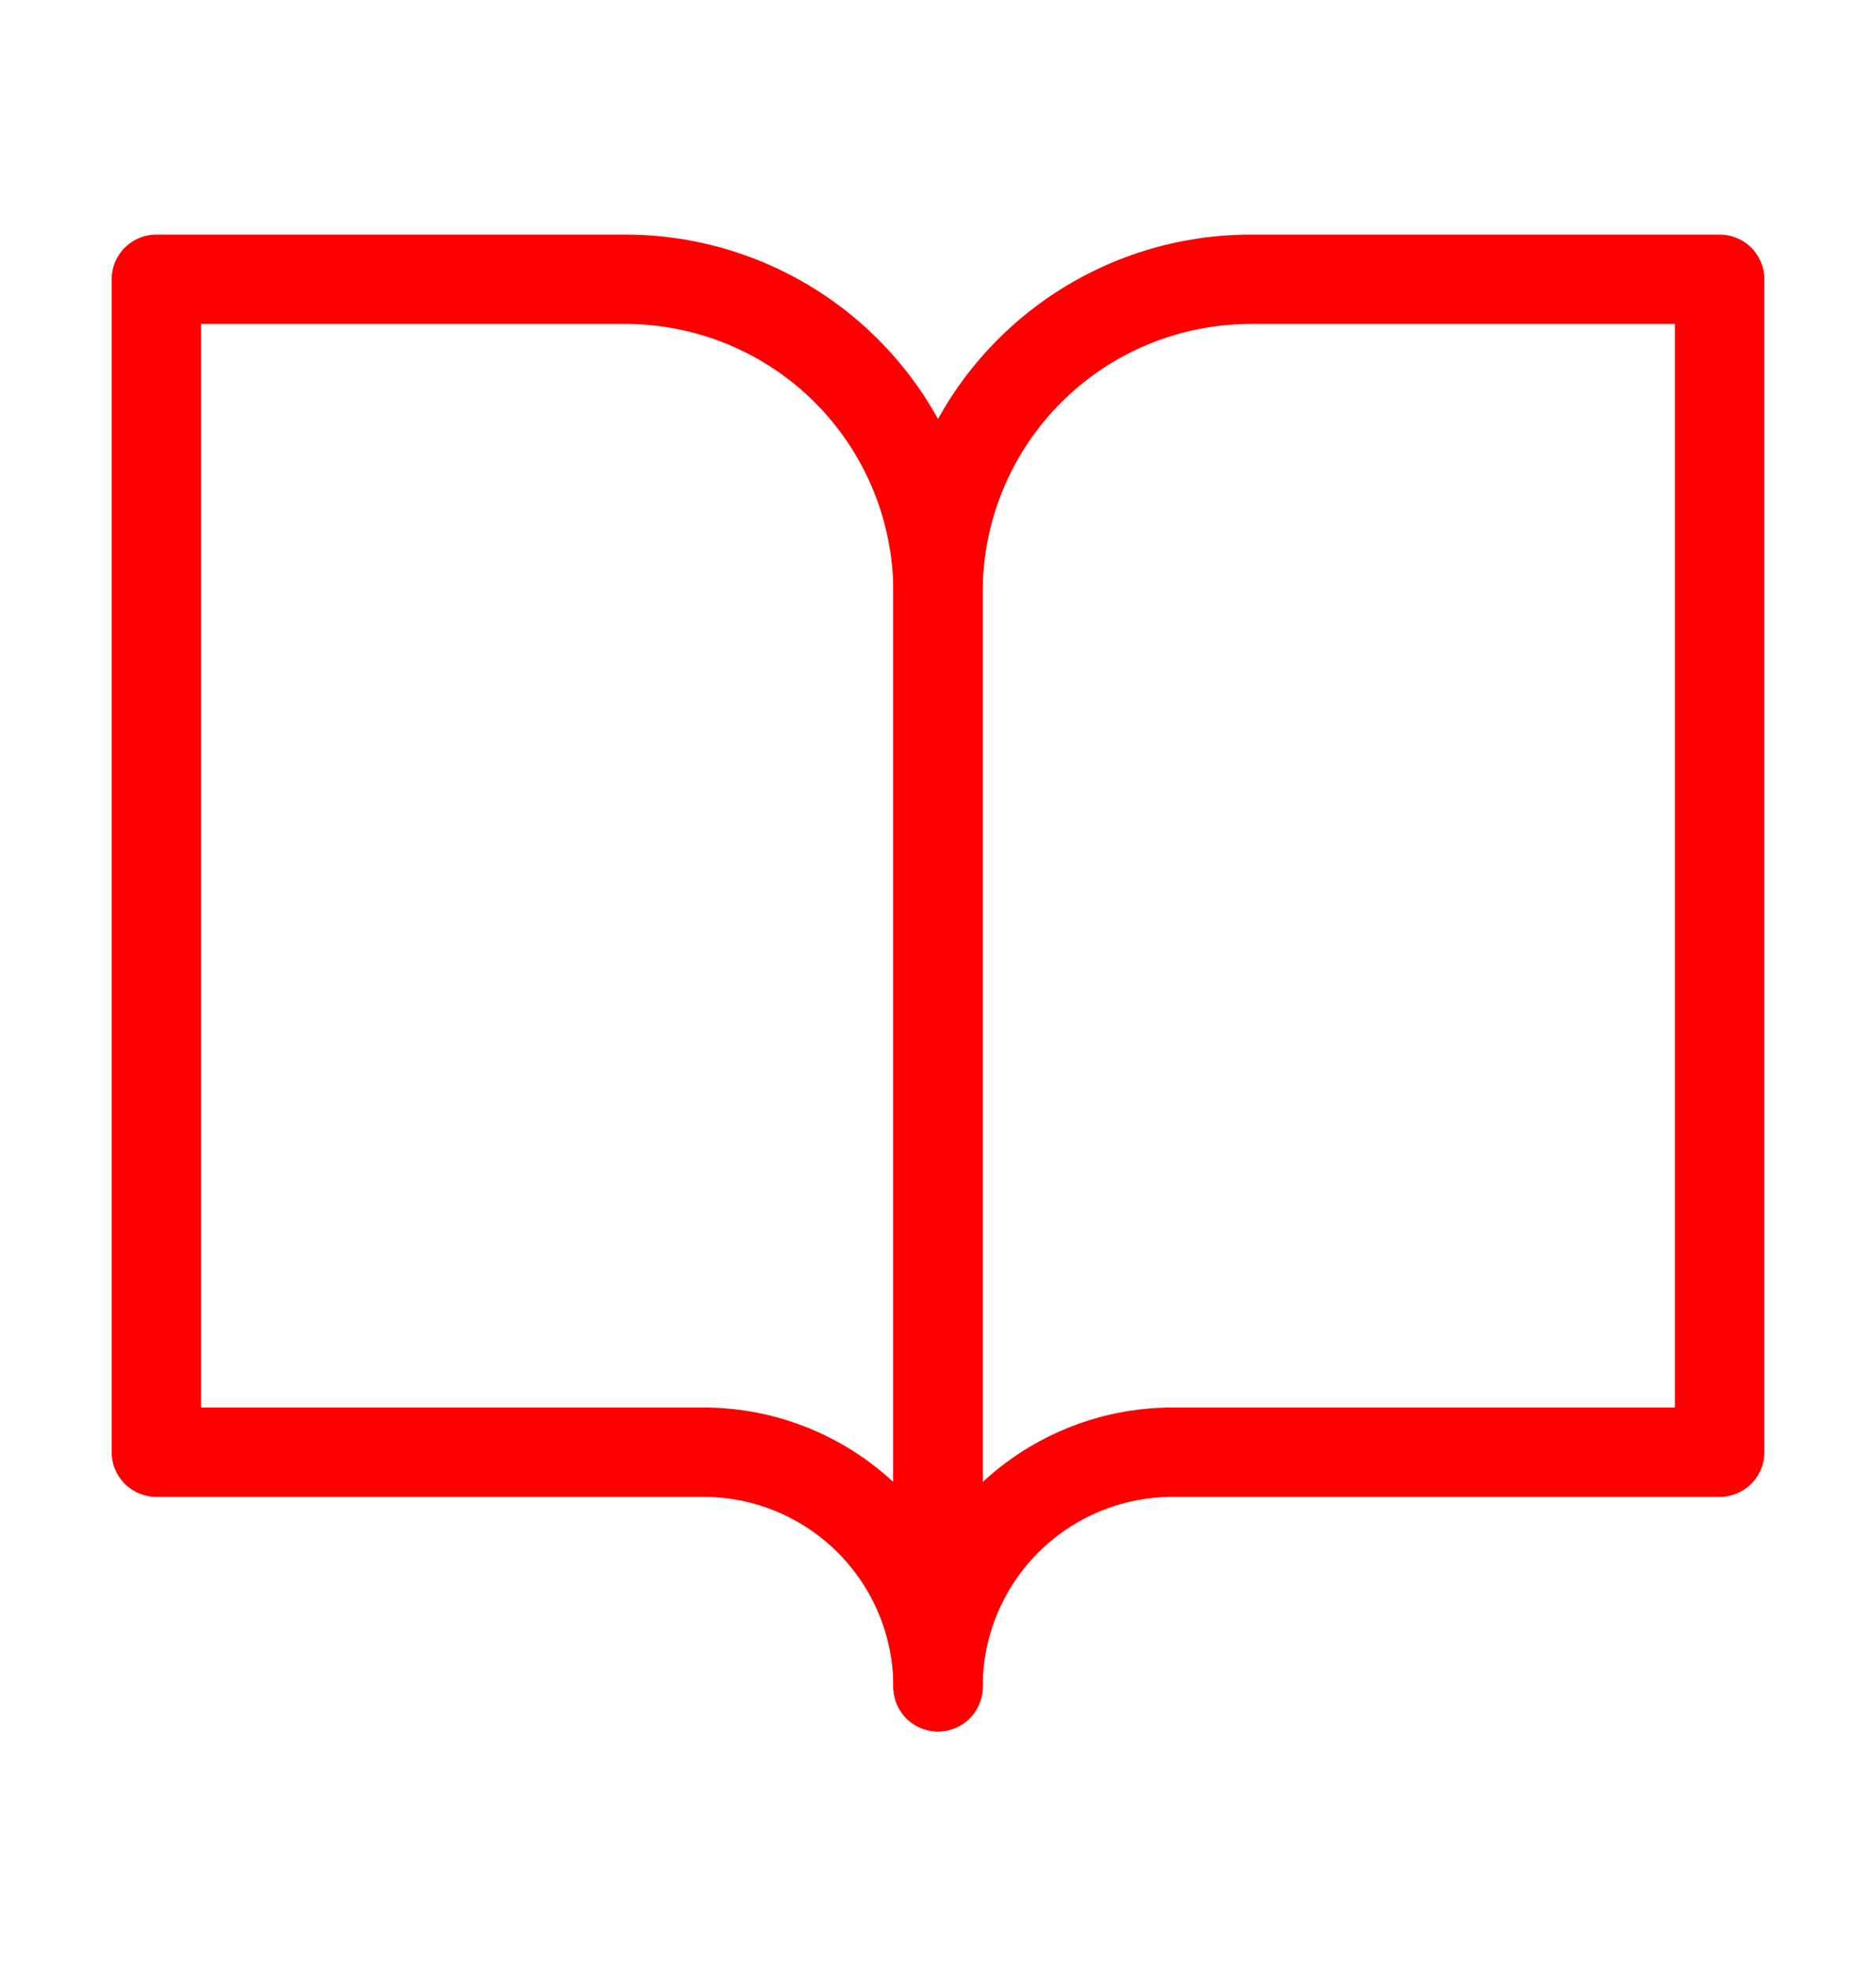
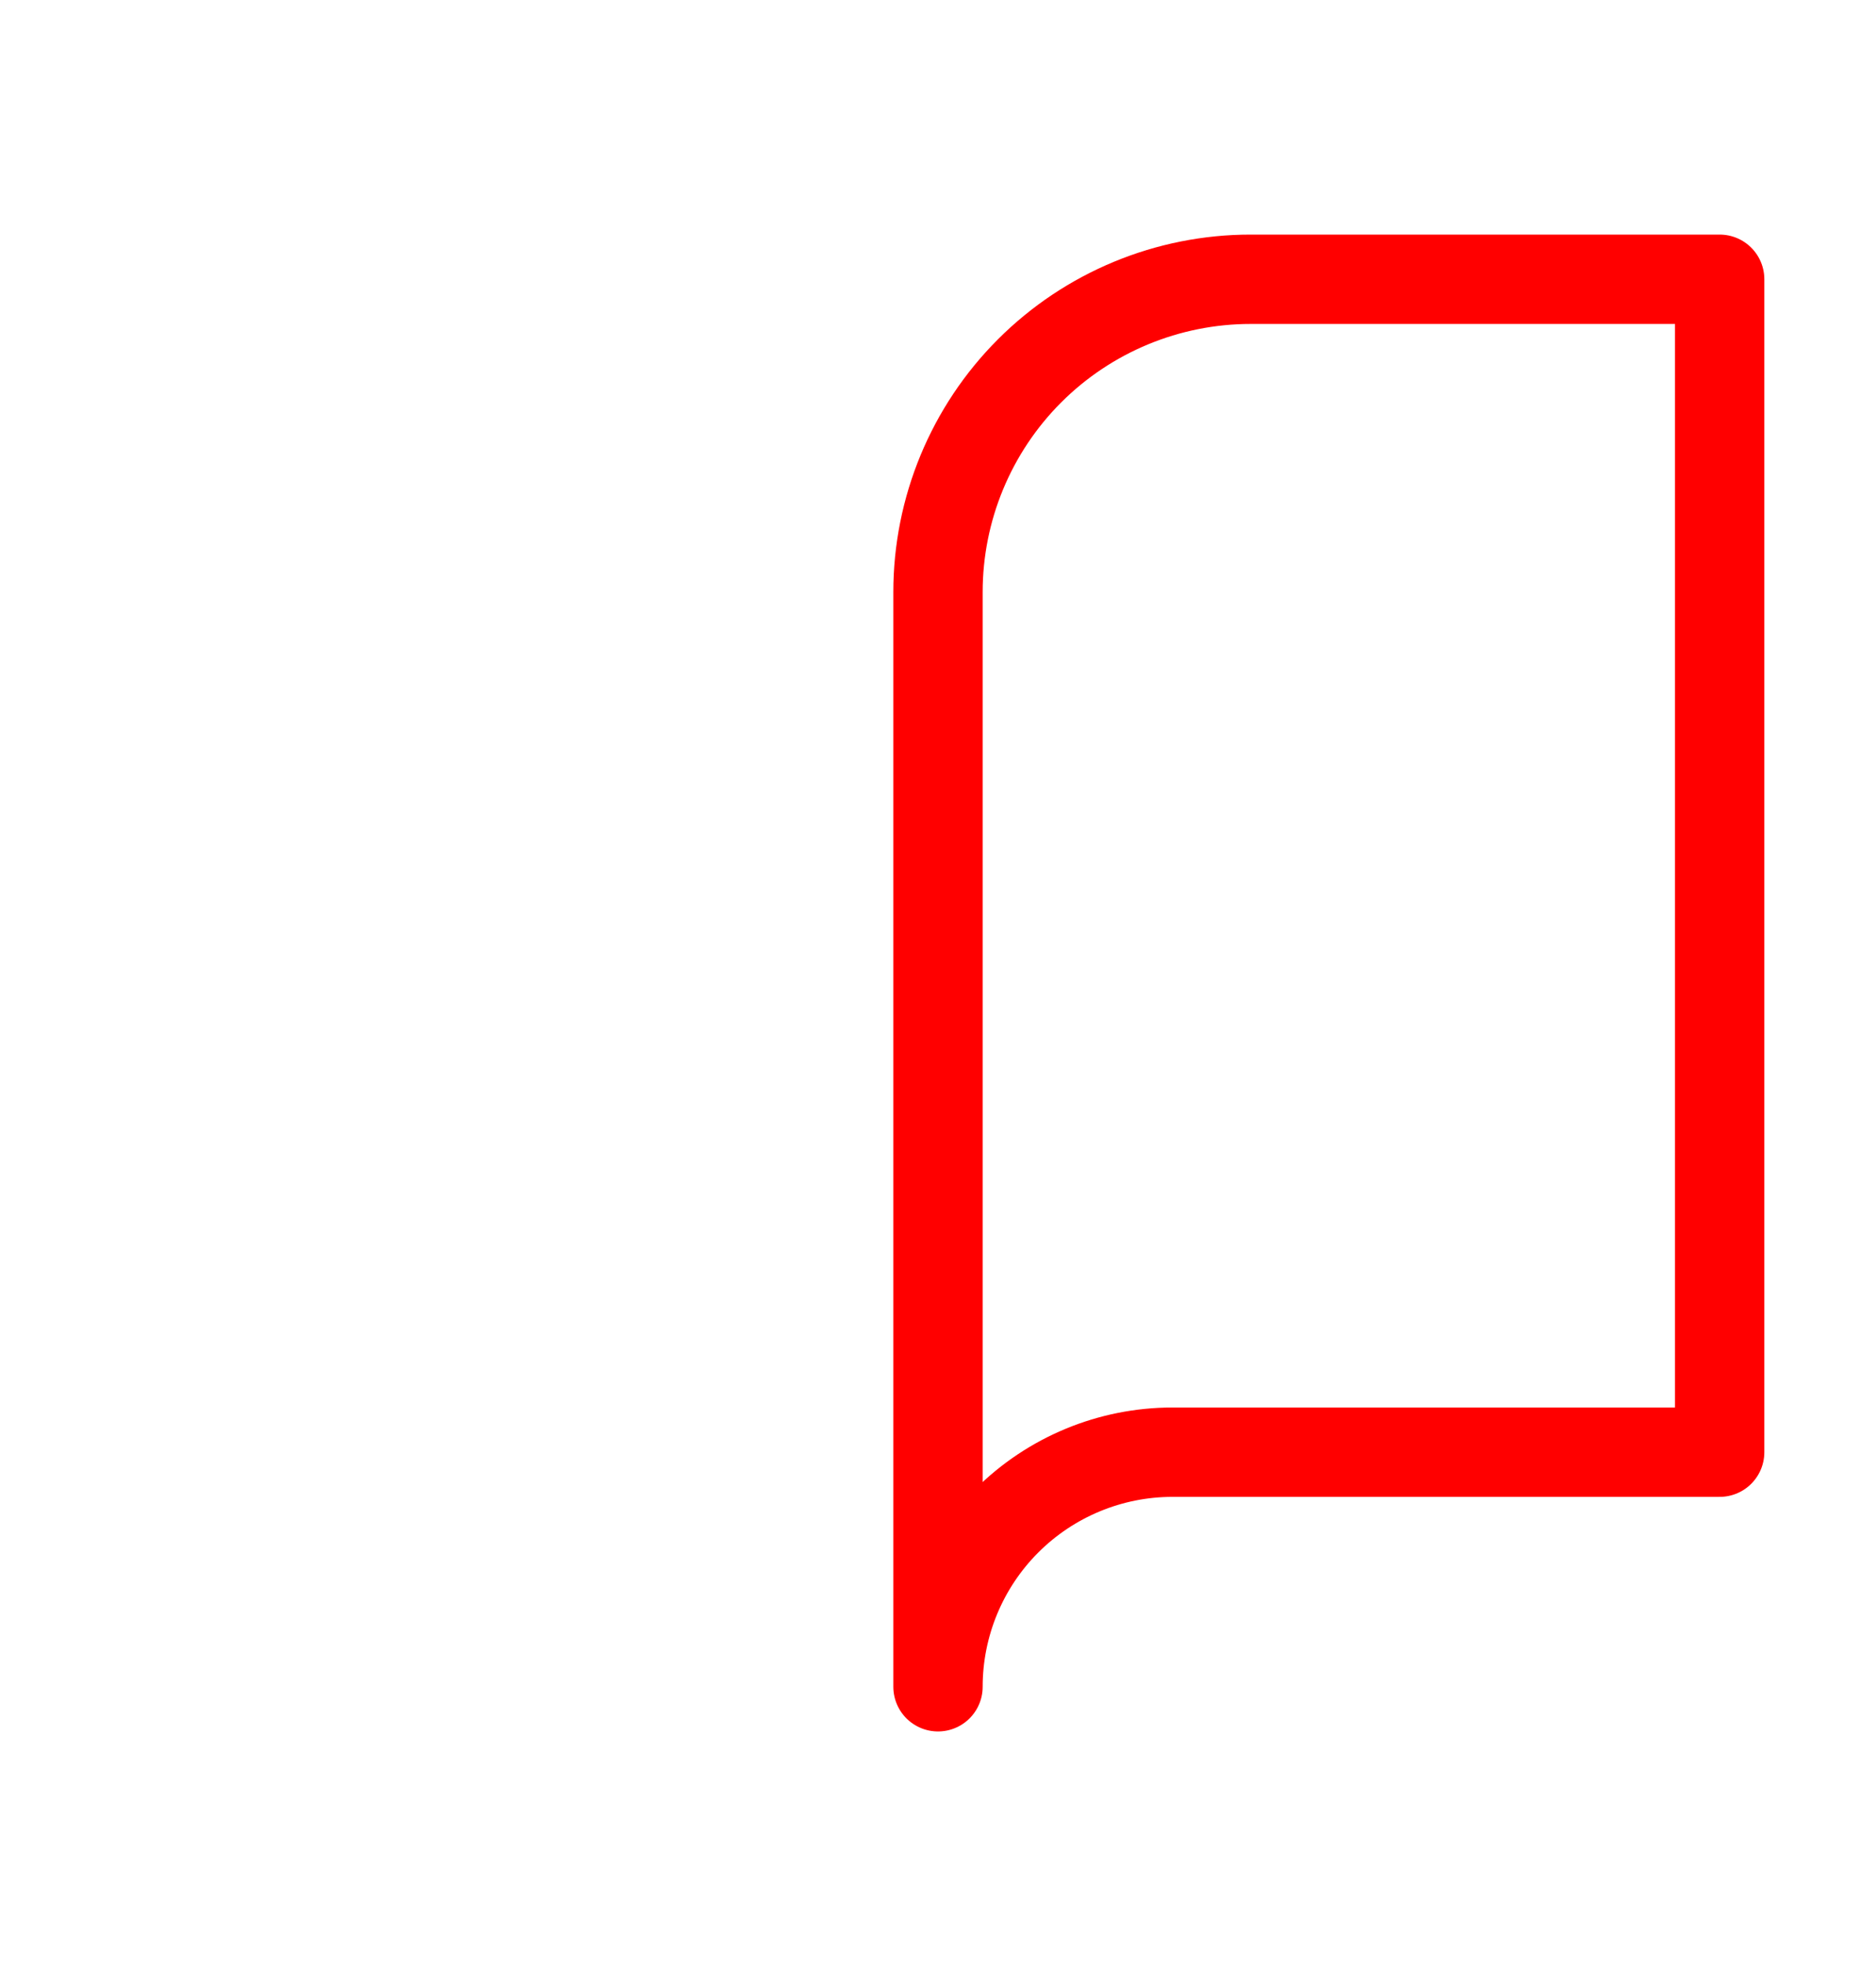
<svg xmlns="http://www.w3.org/2000/svg" width="21" height="22" viewBox="0 0 21 22" fill="none">
  <g id="book-open">
-     <path id="Vector" d="M1.75 3.125H7C7.928 3.125 8.819 3.494 9.475 4.15C10.131 4.806 10.5 5.697 10.5 6.625V18.875C10.5 18.179 10.223 17.511 9.731 17.019C9.239 16.527 8.571 16.25 7.875 16.25H1.75V3.125Z" stroke="#FF0000" stroke-linecap="round" stroke-linejoin="round" />
    <path id="Vector_2" d="M19.25 3.125H14C13.072 3.125 12.181 3.494 11.525 4.15C10.869 4.806 10.5 5.697 10.5 6.625V18.875C10.5 18.179 10.777 17.511 11.269 17.019C11.761 16.527 12.429 16.25 13.125 16.25H19.25V3.125Z" stroke="#FF0000" stroke-linecap="round" stroke-linejoin="round" />
  </g>
</svg>